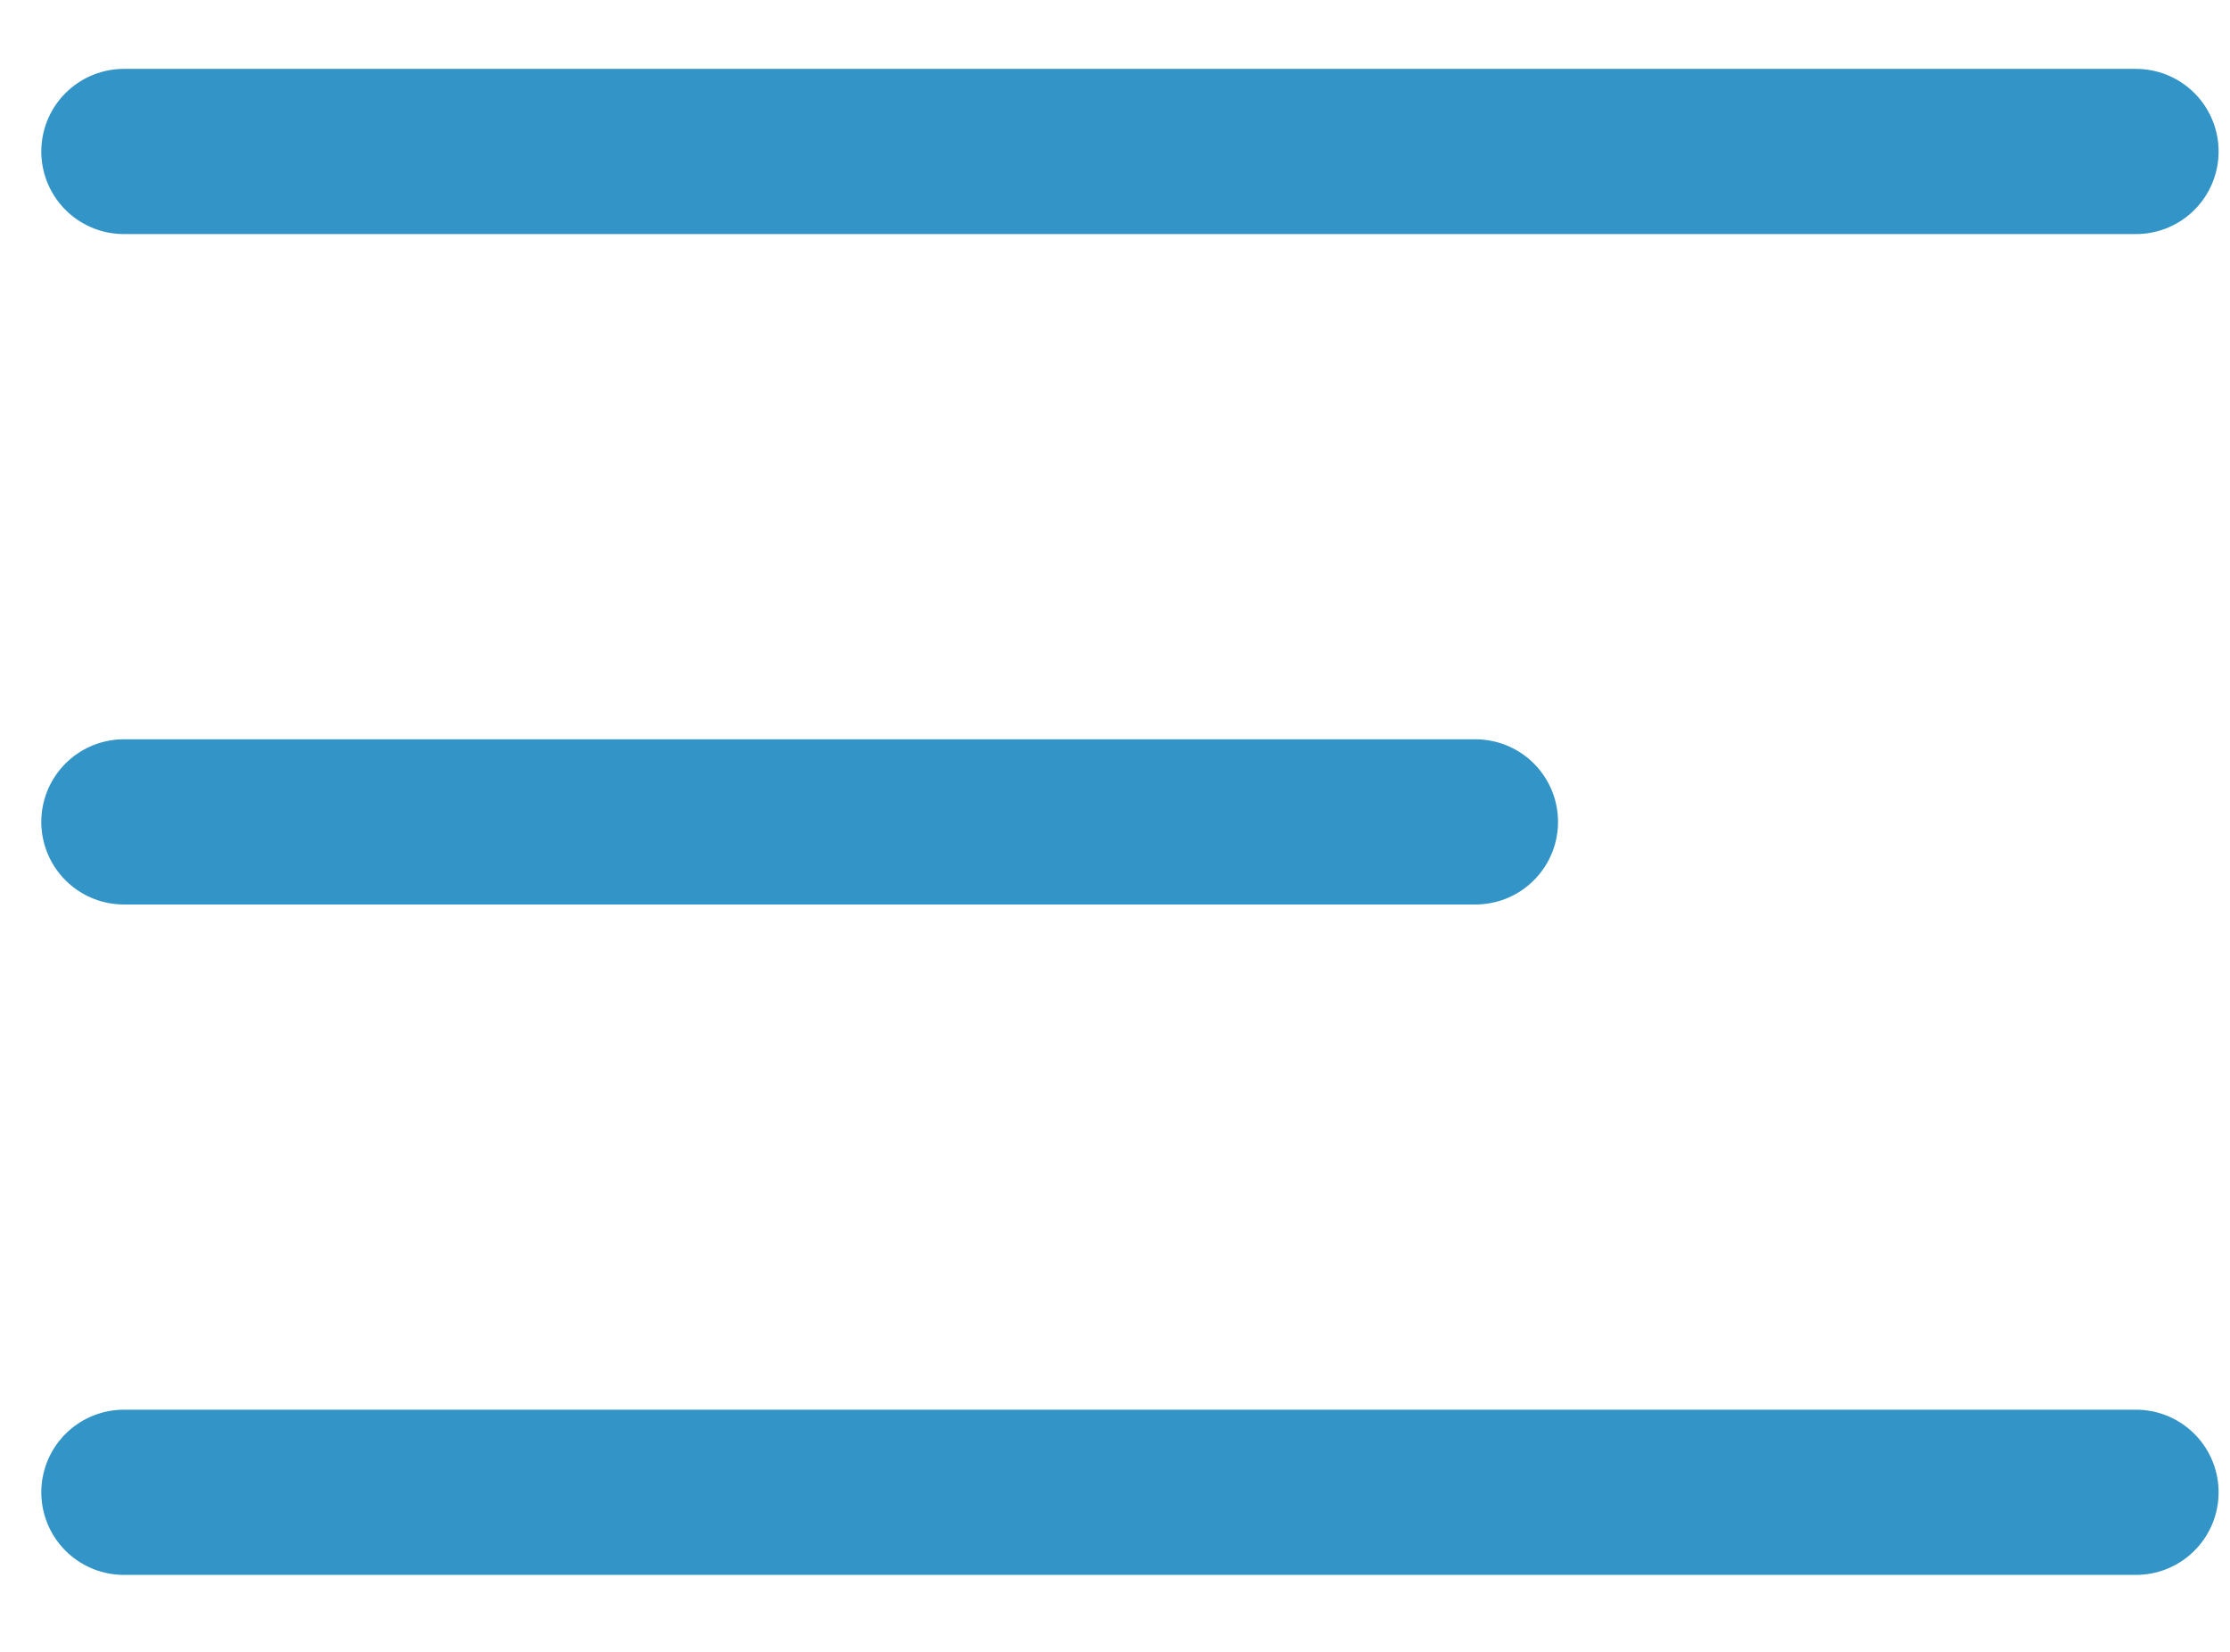
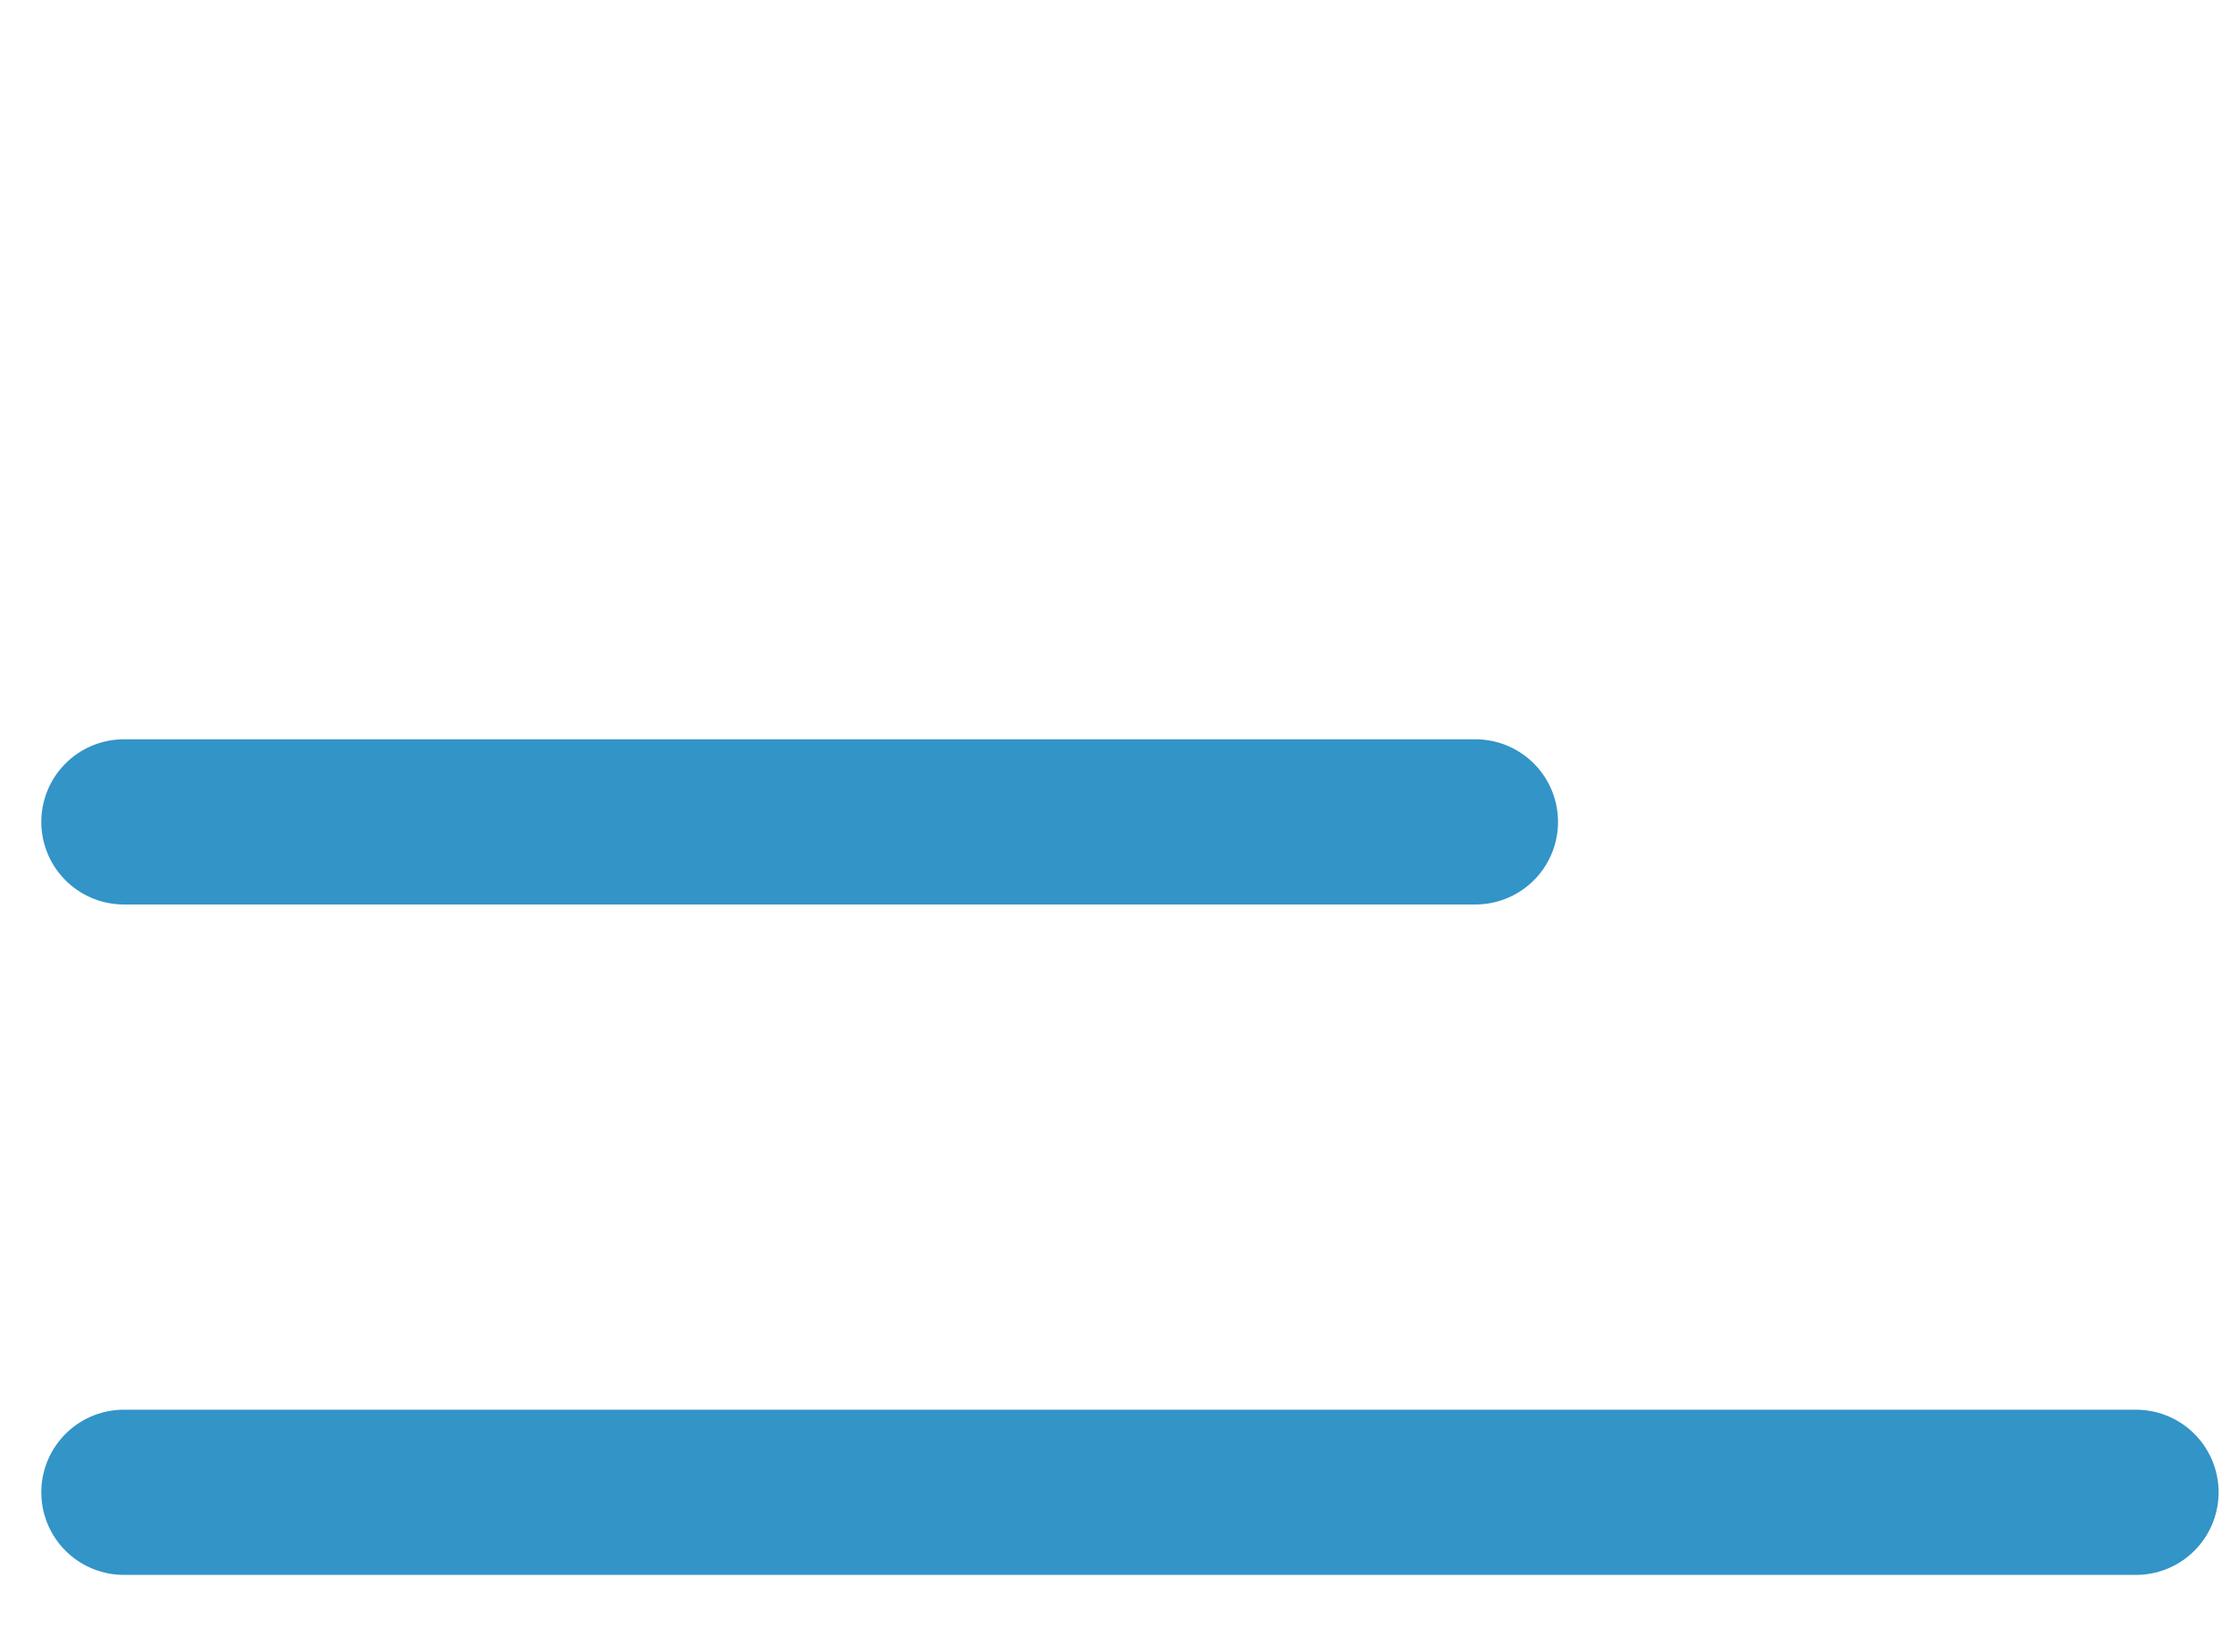
<svg xmlns="http://www.w3.org/2000/svg" width="27" height="20" viewBox="0 0 27 20" fill="none">
-   <path d="M1.5 1.834H25.862" stroke="#3294C7" stroke-width="2" stroke-linecap="round" />
  <path d="M1.5 9.951H17.864" stroke="#3294C7" stroke-width="2" stroke-linecap="round" />
  <path d="M1.5 18.068H25.862" stroke="#3294C7" stroke-width="2" stroke-linecap="round" />
</svg>